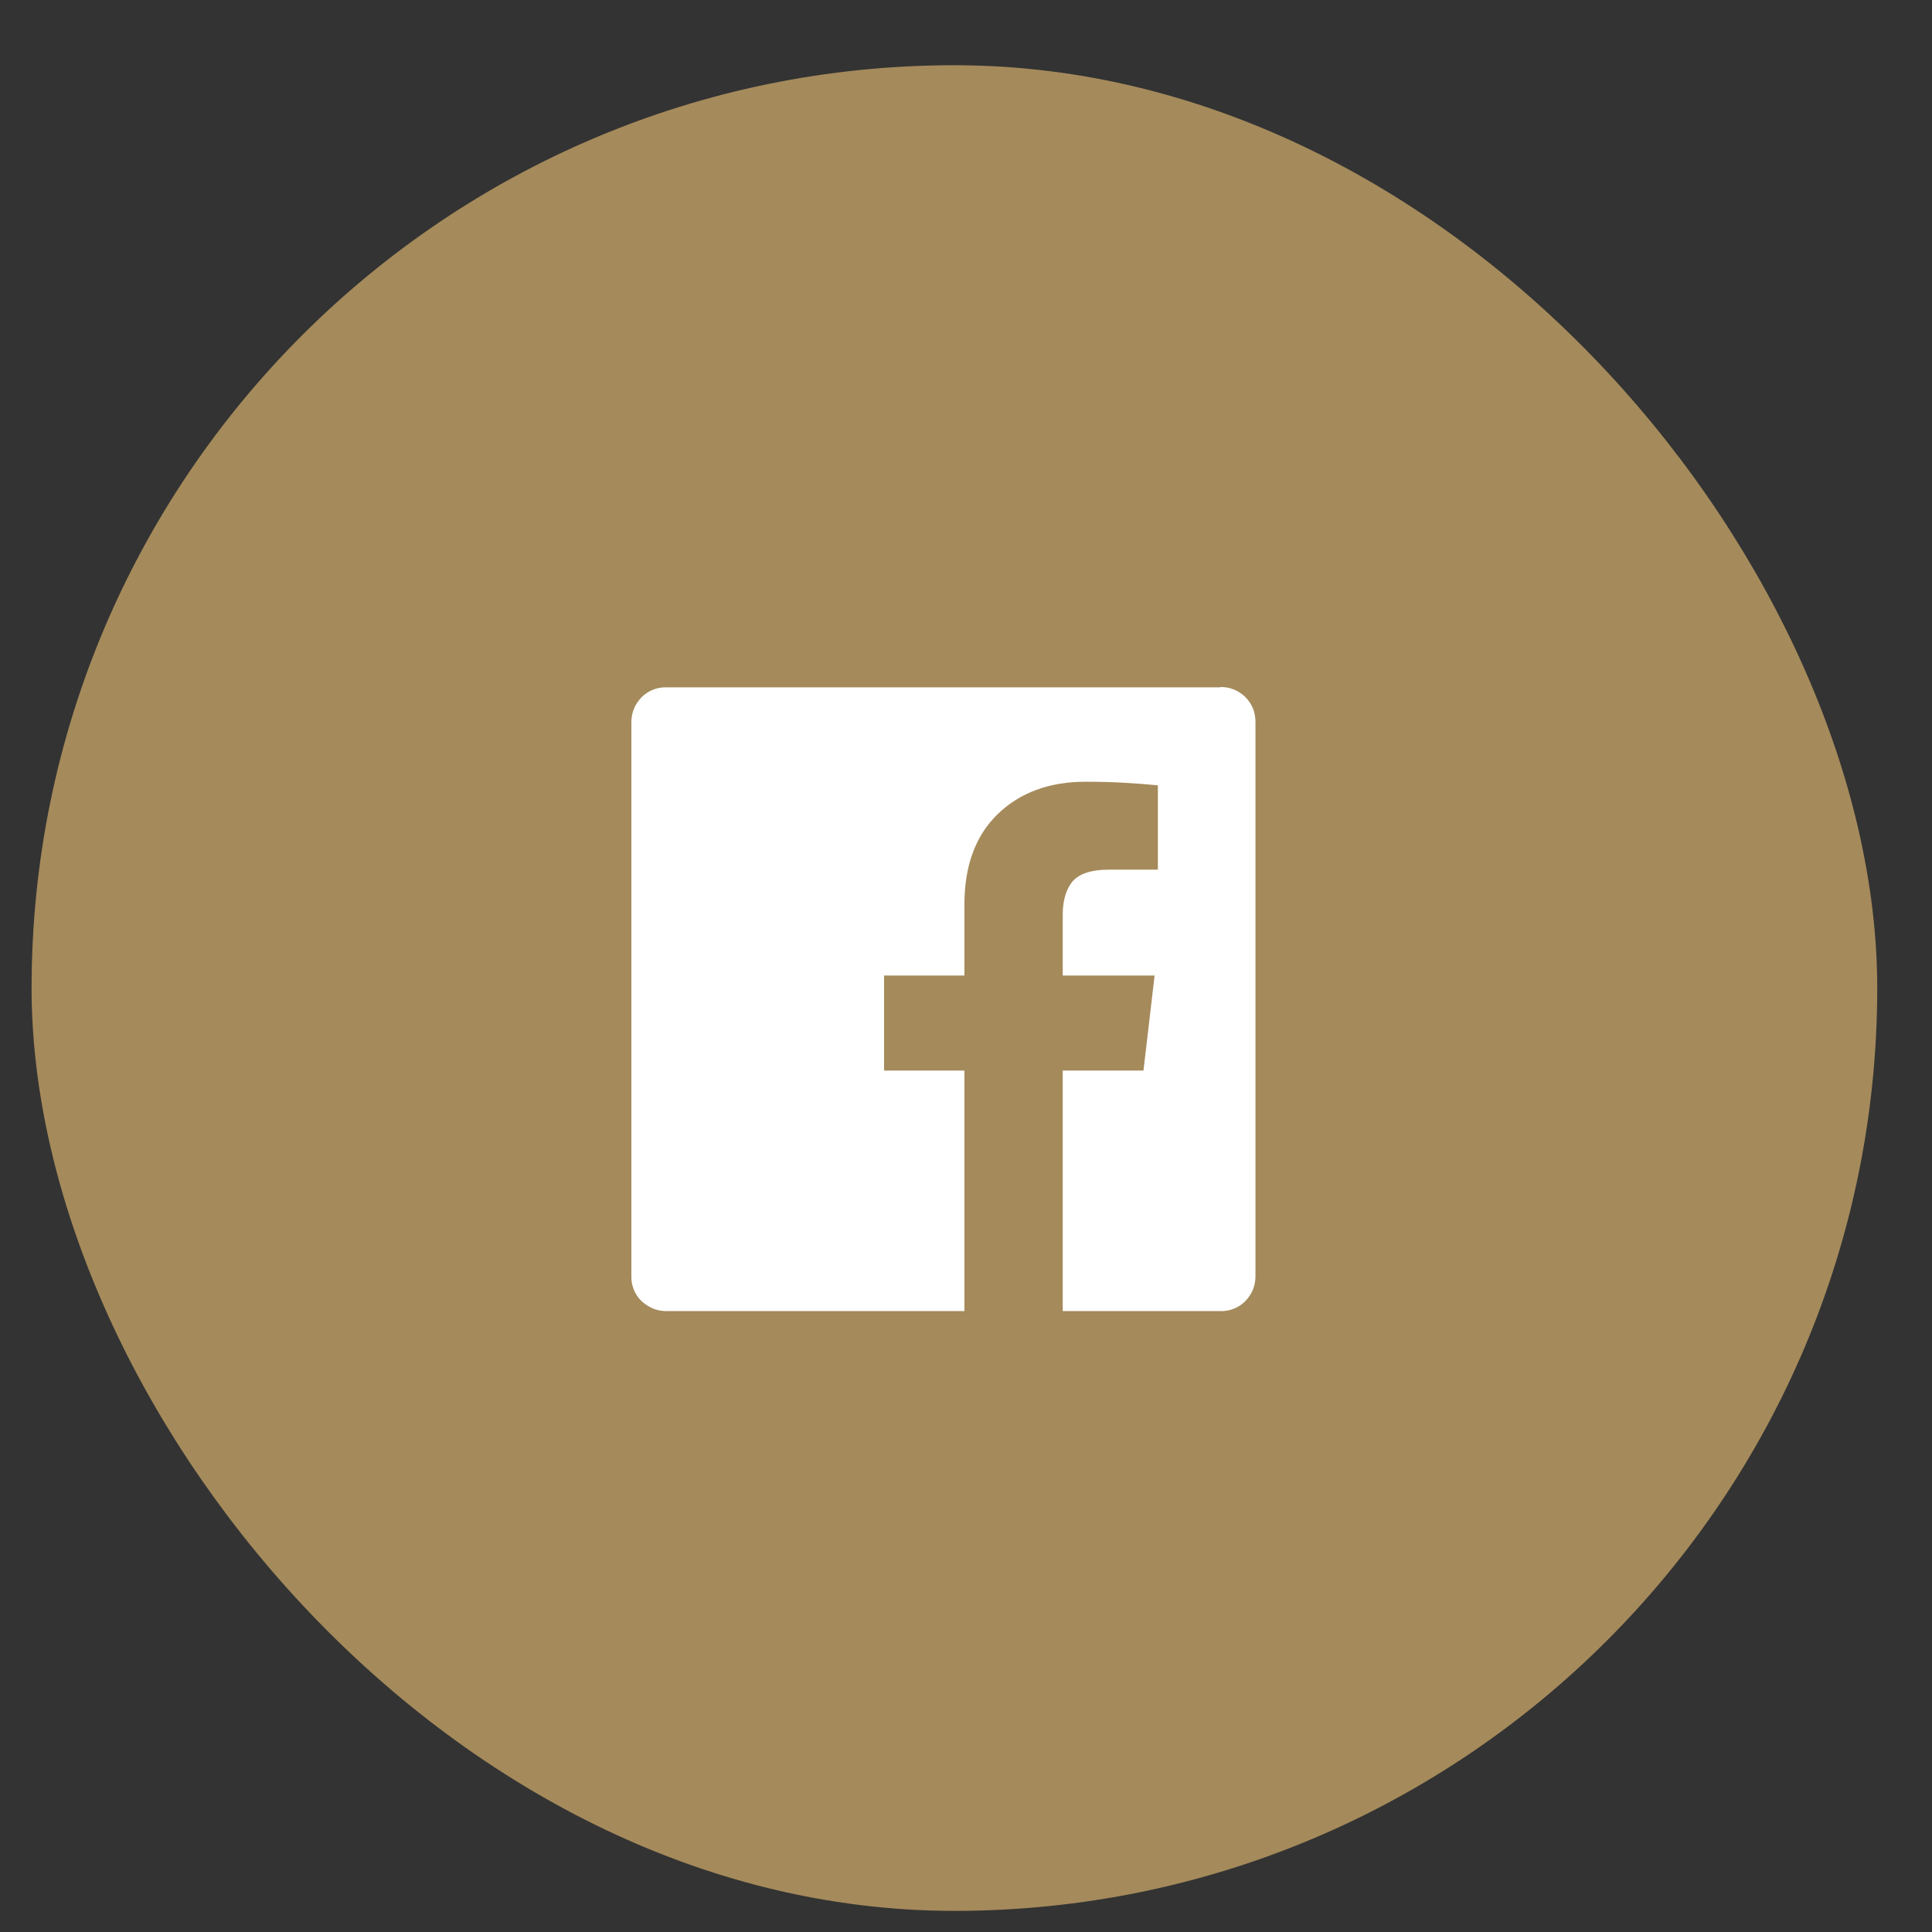
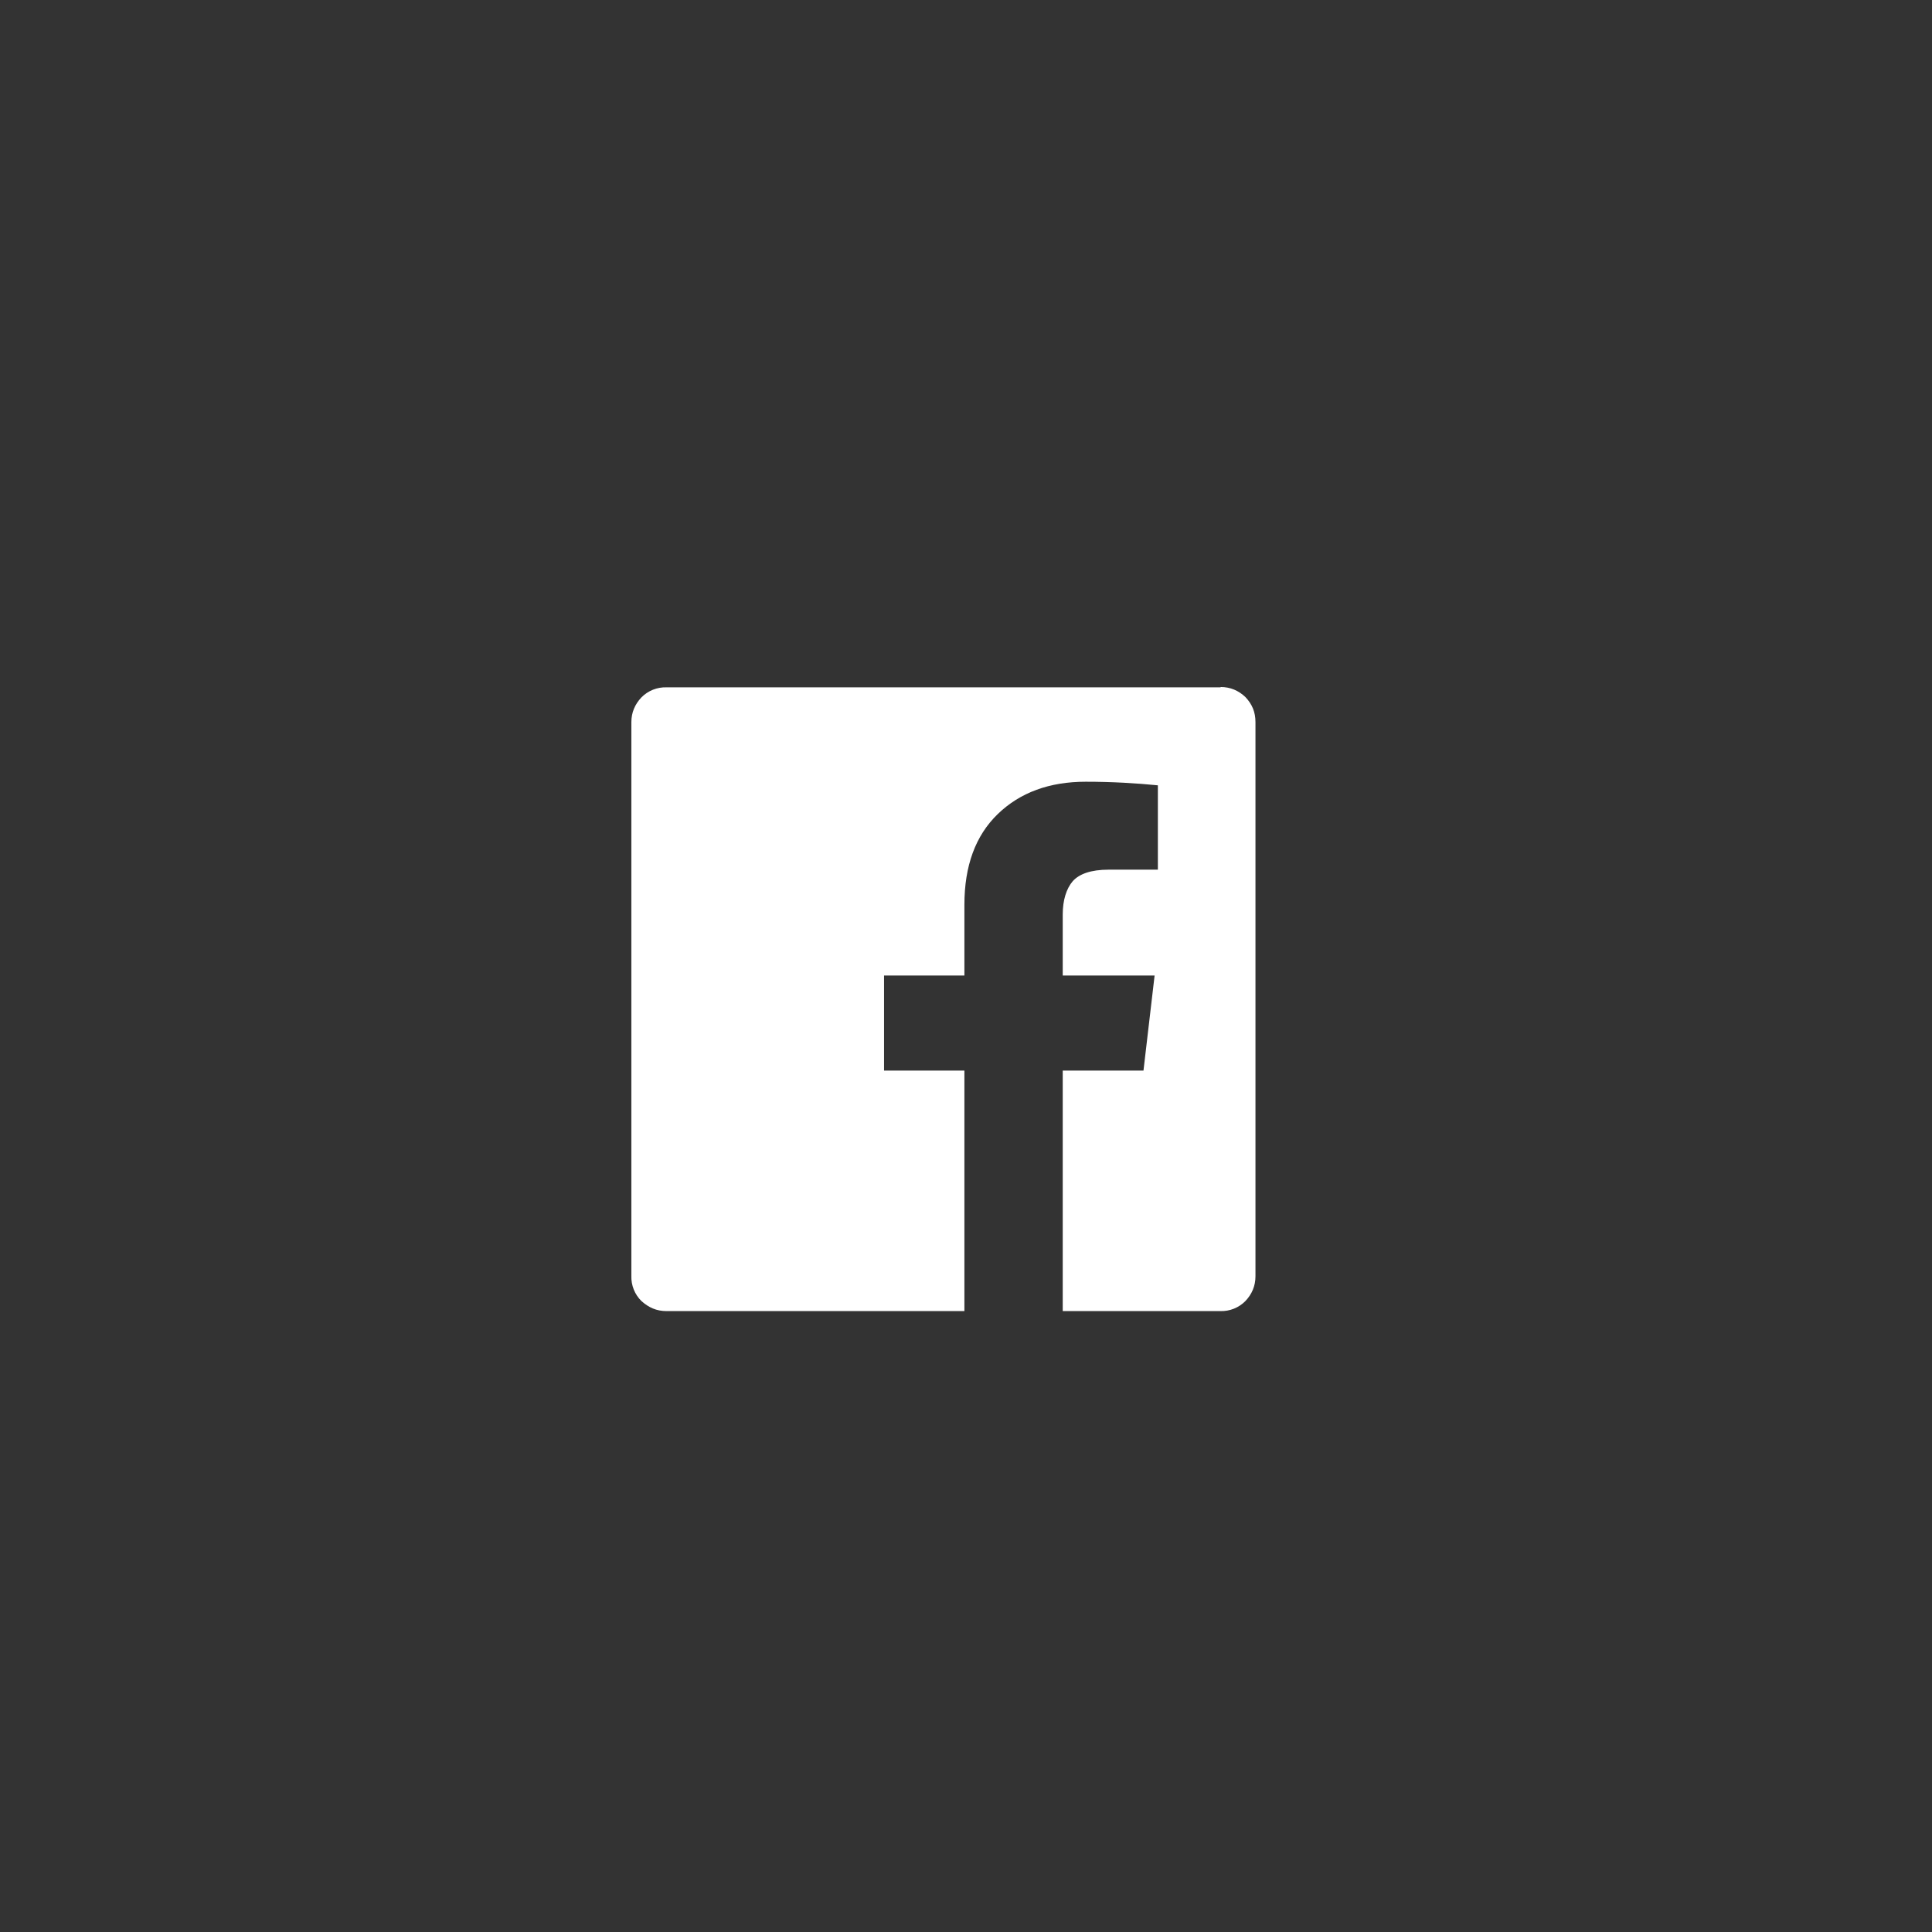
<svg xmlns="http://www.w3.org/2000/svg" fill="none" viewBox="0 0 29 29" height="29" width="29">
  <rect x="0" y="0" width="29" height="29" fill="#333333" stroke="none" />
-   <rect fill="#A58A5B" rx="13.852" height="27.704" width="27.704" y="0.979" x="0.474" />
  <path fill="white" d="M18.322 10.312C18.468 10.312 18.592 10.366 18.694 10.463C18.796 10.571 18.845 10.689 18.845 10.84V19.157C18.845 19.303 18.791 19.427 18.694 19.529C18.645 19.579 18.586 19.618 18.521 19.644C18.456 19.67 18.387 19.682 18.317 19.68H15.952V16.07H17.164L17.331 14.643H15.952V13.727C15.952 13.512 16.006 13.339 16.103 13.226C16.2 13.119 16.372 13.054 16.642 13.054H17.38V11.788C17.056 11.756 16.695 11.734 16.297 11.734C15.753 11.734 15.311 11.896 14.977 12.219C14.643 12.542 14.476 12.995 14.476 13.582V14.643H13.27V16.07H14.476V19.68H10.005C9.854 19.68 9.736 19.626 9.628 19.529C9.578 19.48 9.539 19.421 9.513 19.356C9.487 19.291 9.475 19.222 9.477 19.152V10.84C9.477 10.694 9.531 10.571 9.628 10.468C9.677 10.418 9.736 10.379 9.801 10.353C9.866 10.327 9.935 10.315 10.005 10.317H18.322V10.312Z" />
</svg>